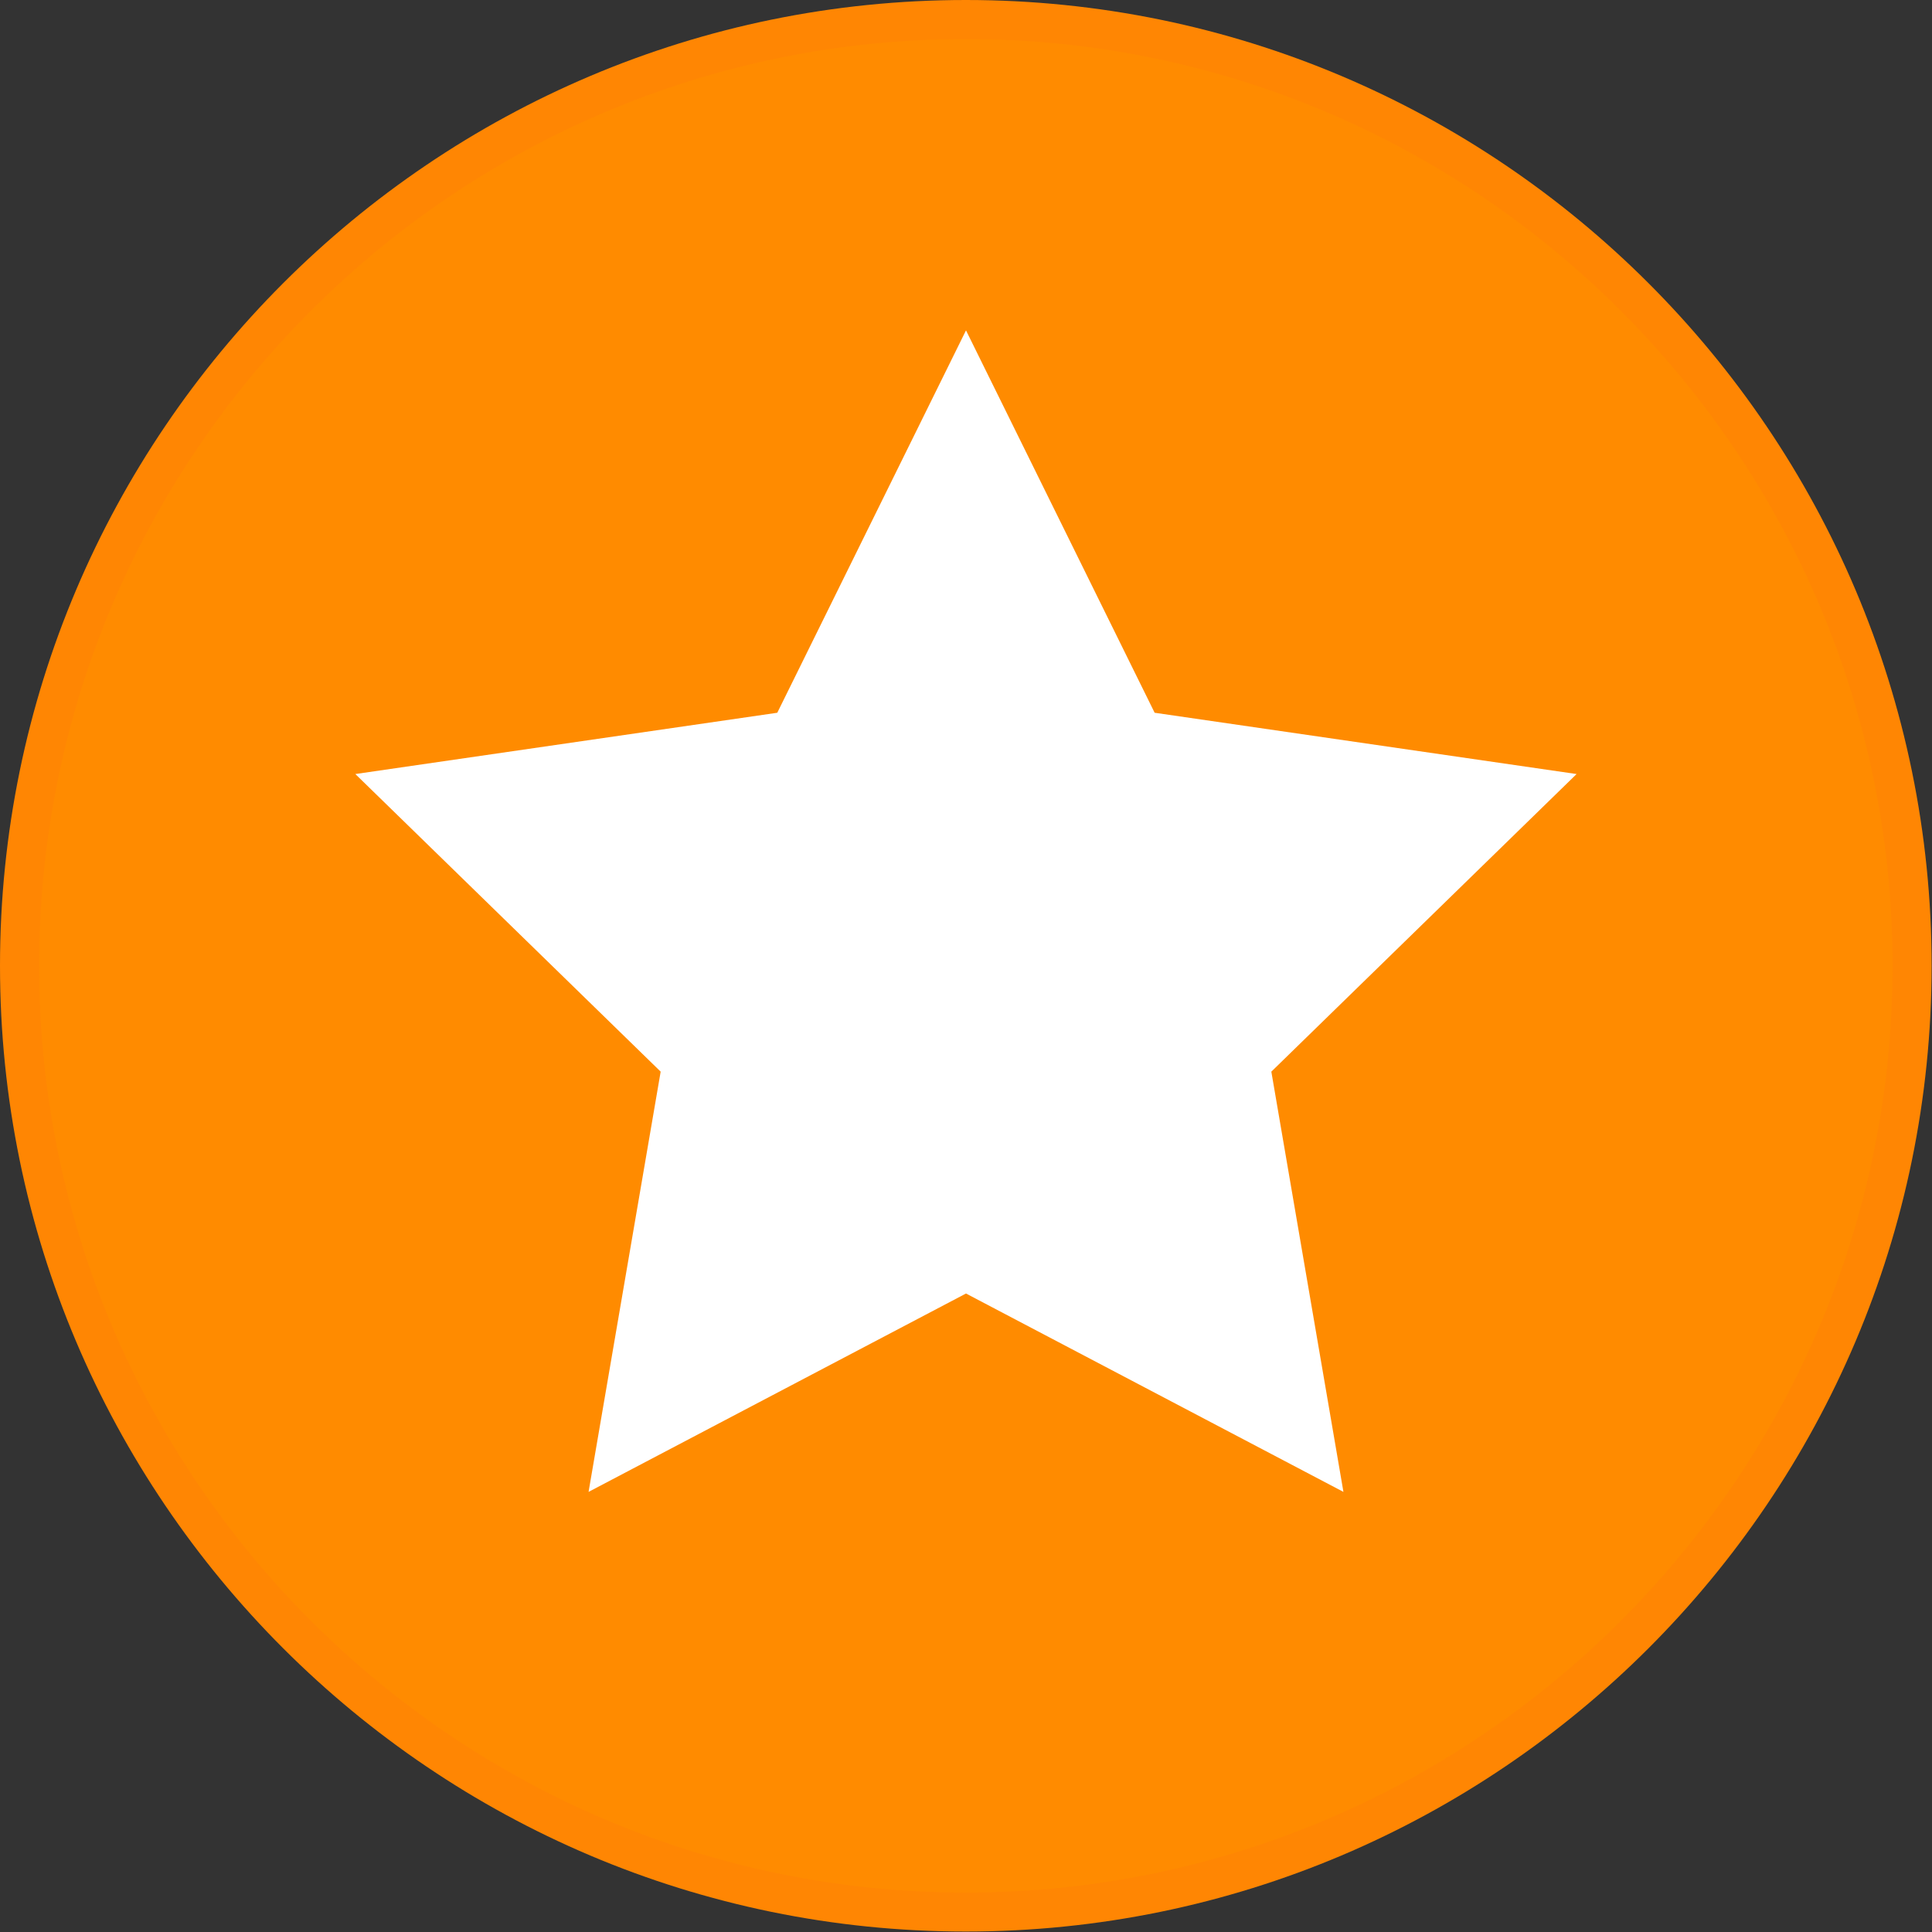
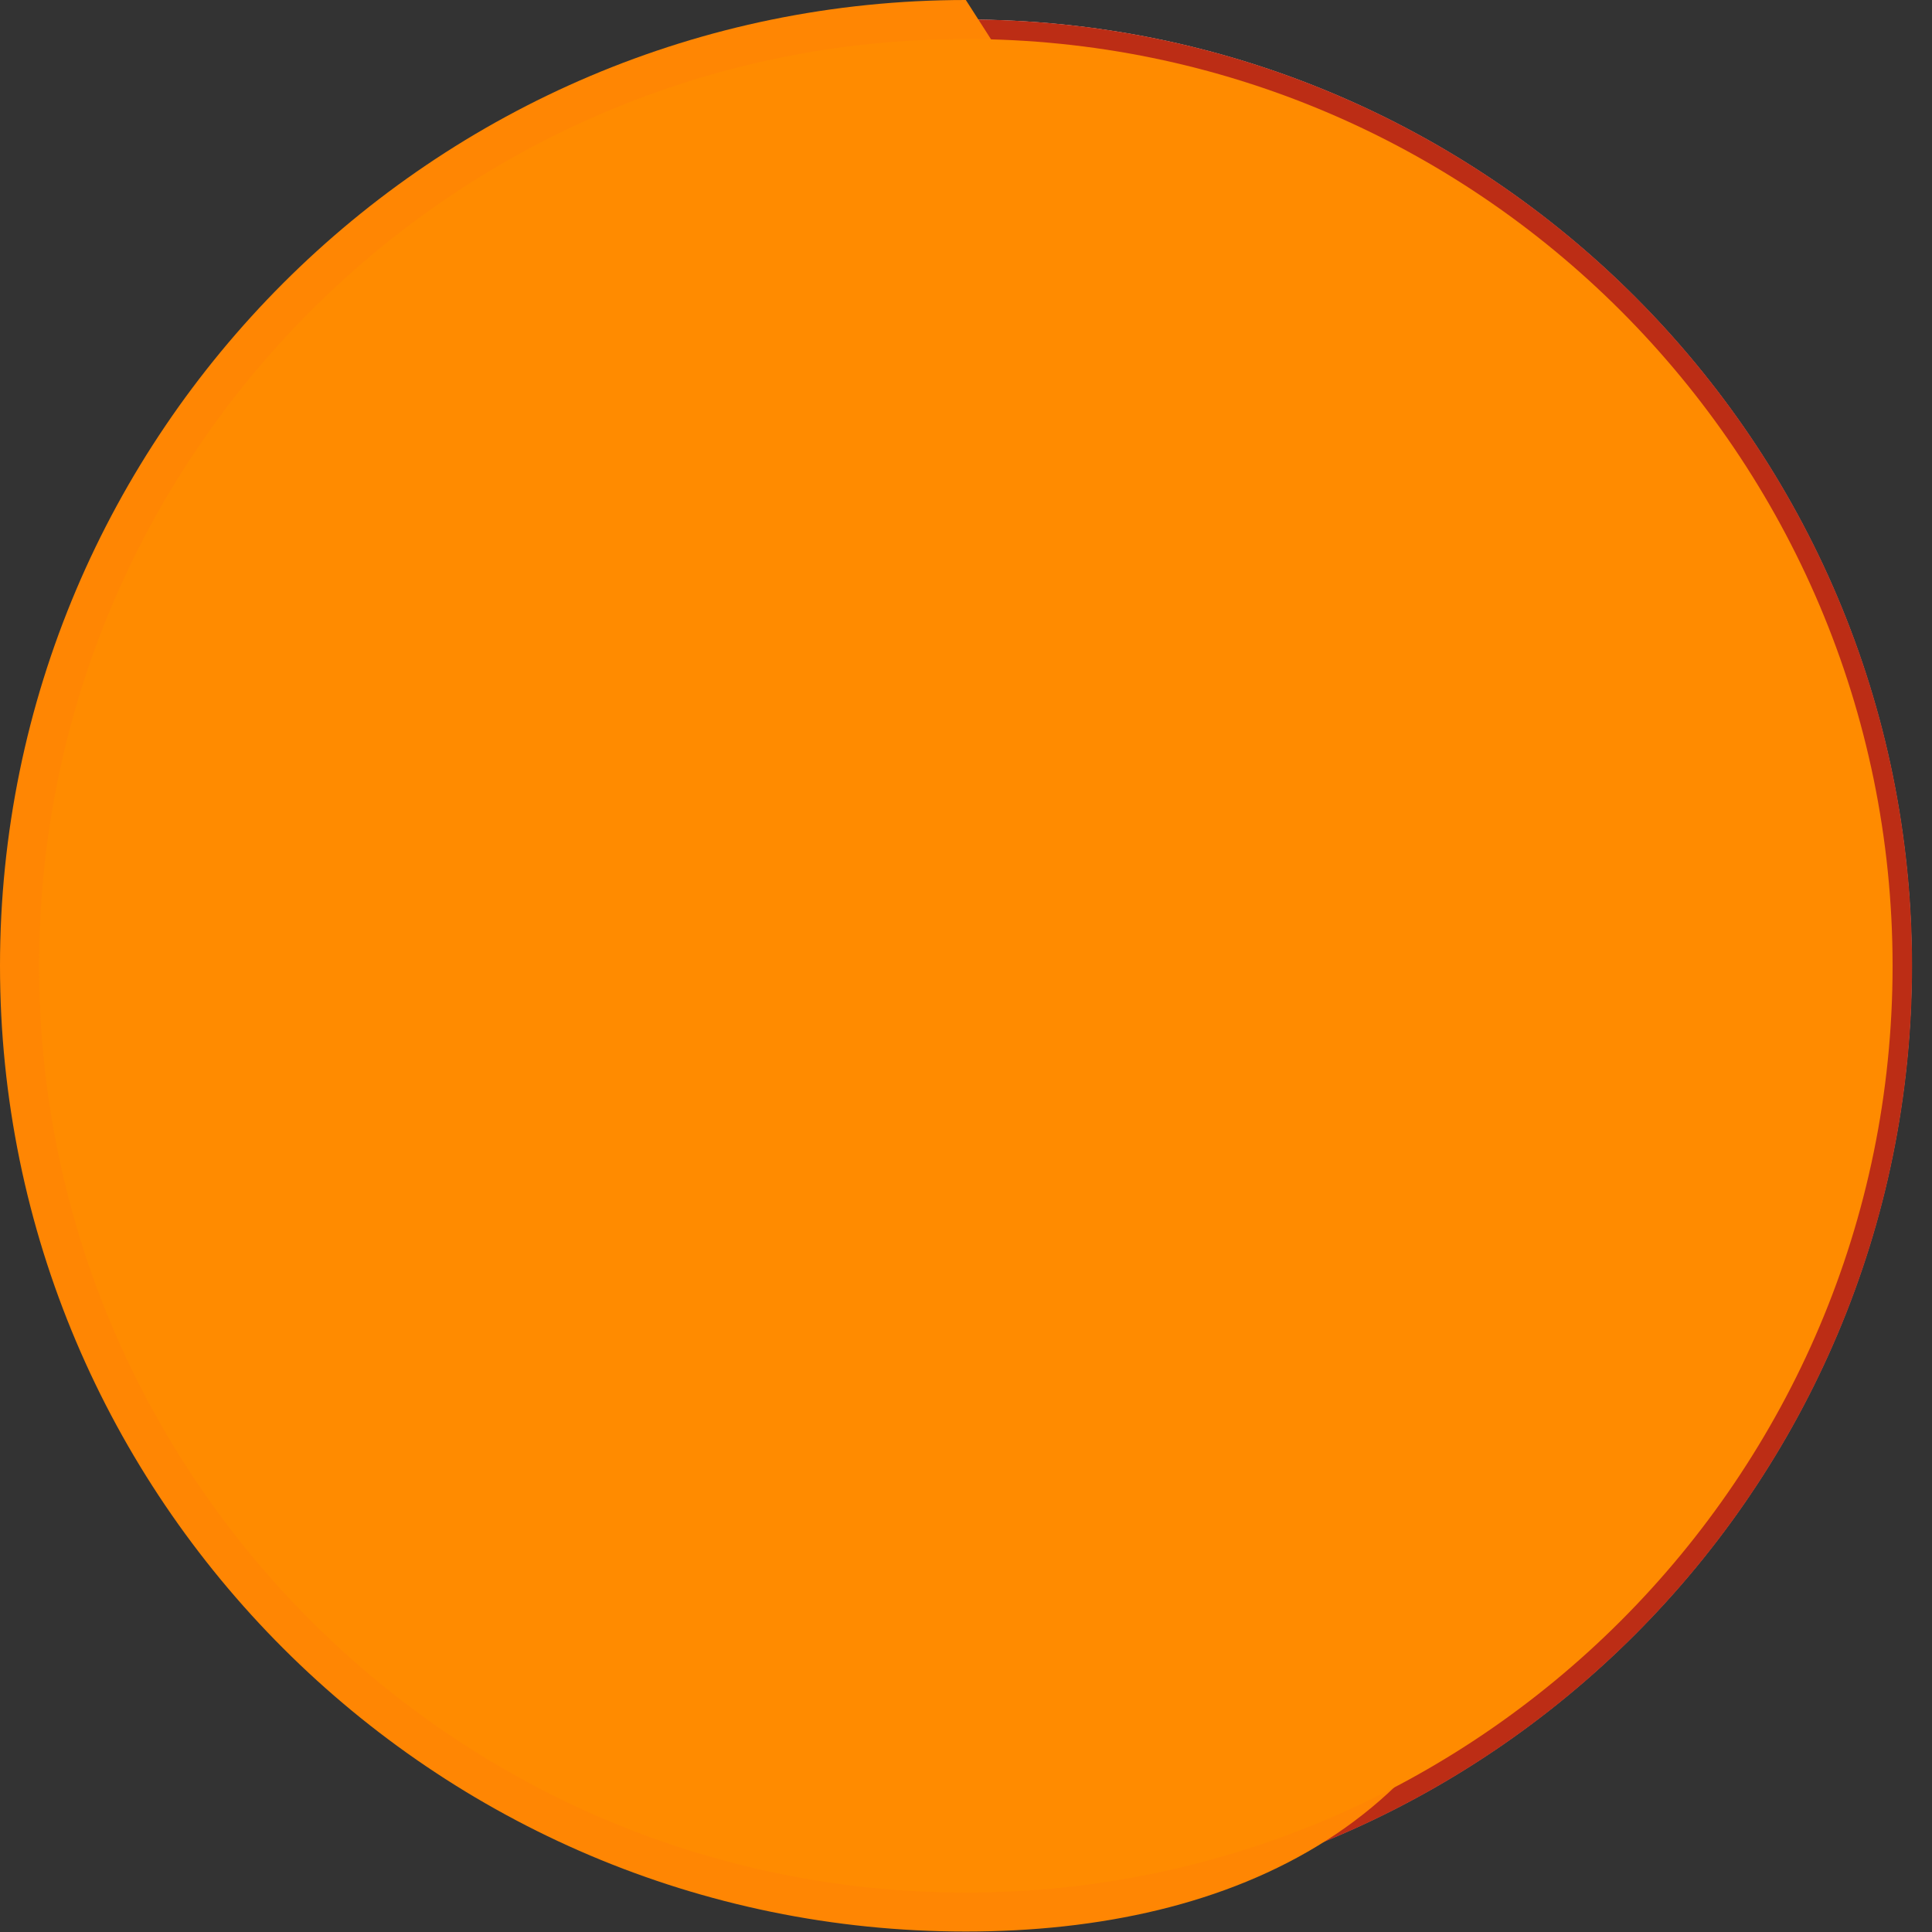
<svg xmlns="http://www.w3.org/2000/svg" version="1.1" id="圖層_1" x="0px" y="0px" width="25px" height="25px" viewBox="0 0 25 25" enable-background="new 0 0 25 25" xml:space="preserve">
  <rect x="0" y="0" width="25" height="25" fill="#333333" stroke="none" />
  <path fill="#FFFFFF" d="M12.496,24.738c6.761,0,12.242-5.48,12.242-12.243c0-6.761-5.48-12.242-12.242-12.242  c-6.762,0-12.243,5.481-12.243,12.242C0.253,19.258,5.734,24.738,12.496,24.738" />
  <path opacity="0.2" fill="#898989" enable-background="new    " d="M12.498,24.741c6.764,0,12.244-5.483,12.244-12.245  c0-6.763-5.48-12.244-12.244-12.244c-6.762,0-12.245,5.481-12.245,12.244C0.252,19.258,5.735,24.741,12.498,24.741" />
  <path fill="#BC2D15" d="M12.498,24.741c6.764,0,12.244-5.483,12.244-12.245c0-6.763-5.48-12.244-12.244-12.244  c-6.762,0-12.245,5.481-12.245,12.244C0.252,19.258,5.735,24.741,12.498,24.741" />
-   <path fill="#FF8603" d="M12.498,24.994C5.606,24.994,0,19.387,0,12.497C0,5.605,5.606,0,12.498,0  c6.893,0,12.497,5.605,12.497,12.497C24.994,19.387,19.391,24.994,12.498,24.994z" />
+   <path fill="#FF8603" d="M12.498,24.994C5.606,24.994,0,19.387,0,12.497C0,5.605,5.606,0,12.498,0  C24.994,19.387,19.391,24.994,12.498,24.994z" />
  <path fill="#FF8B00" d="M12.498,0.505c-6.612,0-11.992,5.379-11.992,11.992c0,6.612,5.38,11.993,11.992,11.993  c6.613,0,11.992-5.381,11.992-11.993C24.488,5.884,19.109,0.505,12.498,0.505z" />
-   <polygon fill="#FFFFFF" points="12.5,4.275 14.941,9.223 20.401,10.016 16.451,13.867 17.384,19.305 12.5,16.738 7.616,19.305   8.549,13.867 4.598,10.016 10.058,9.223 " />
</svg>